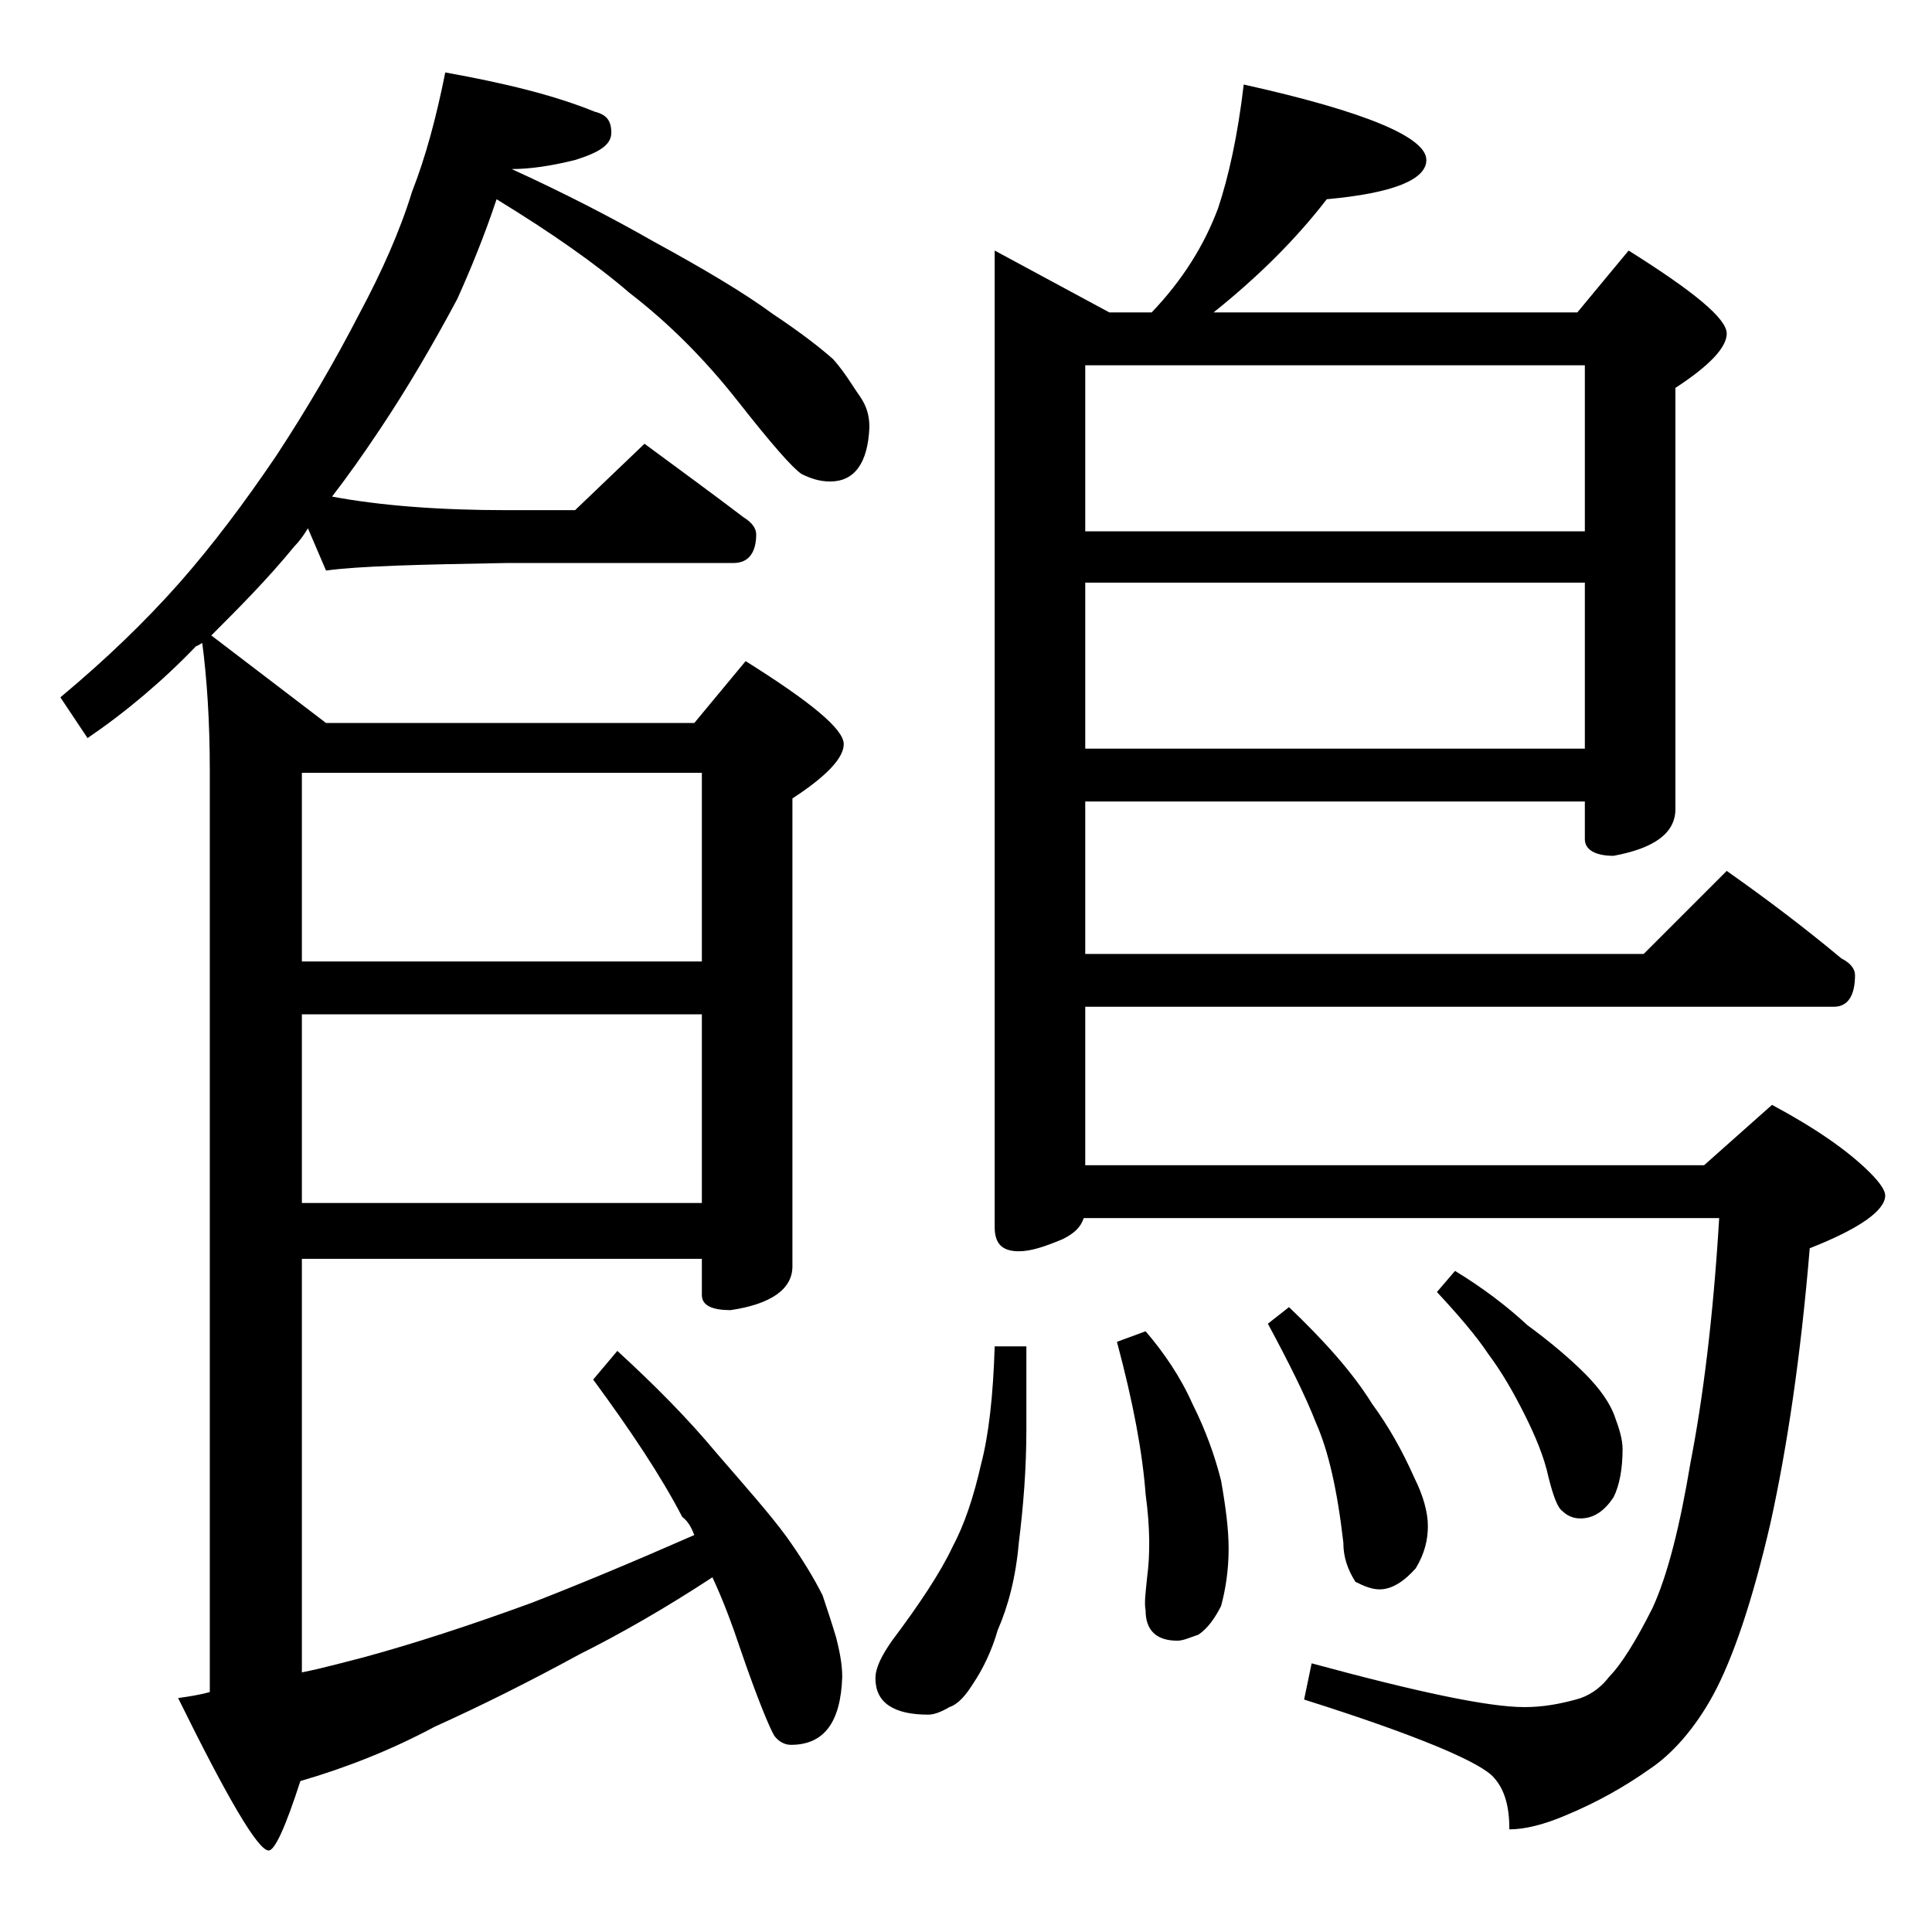
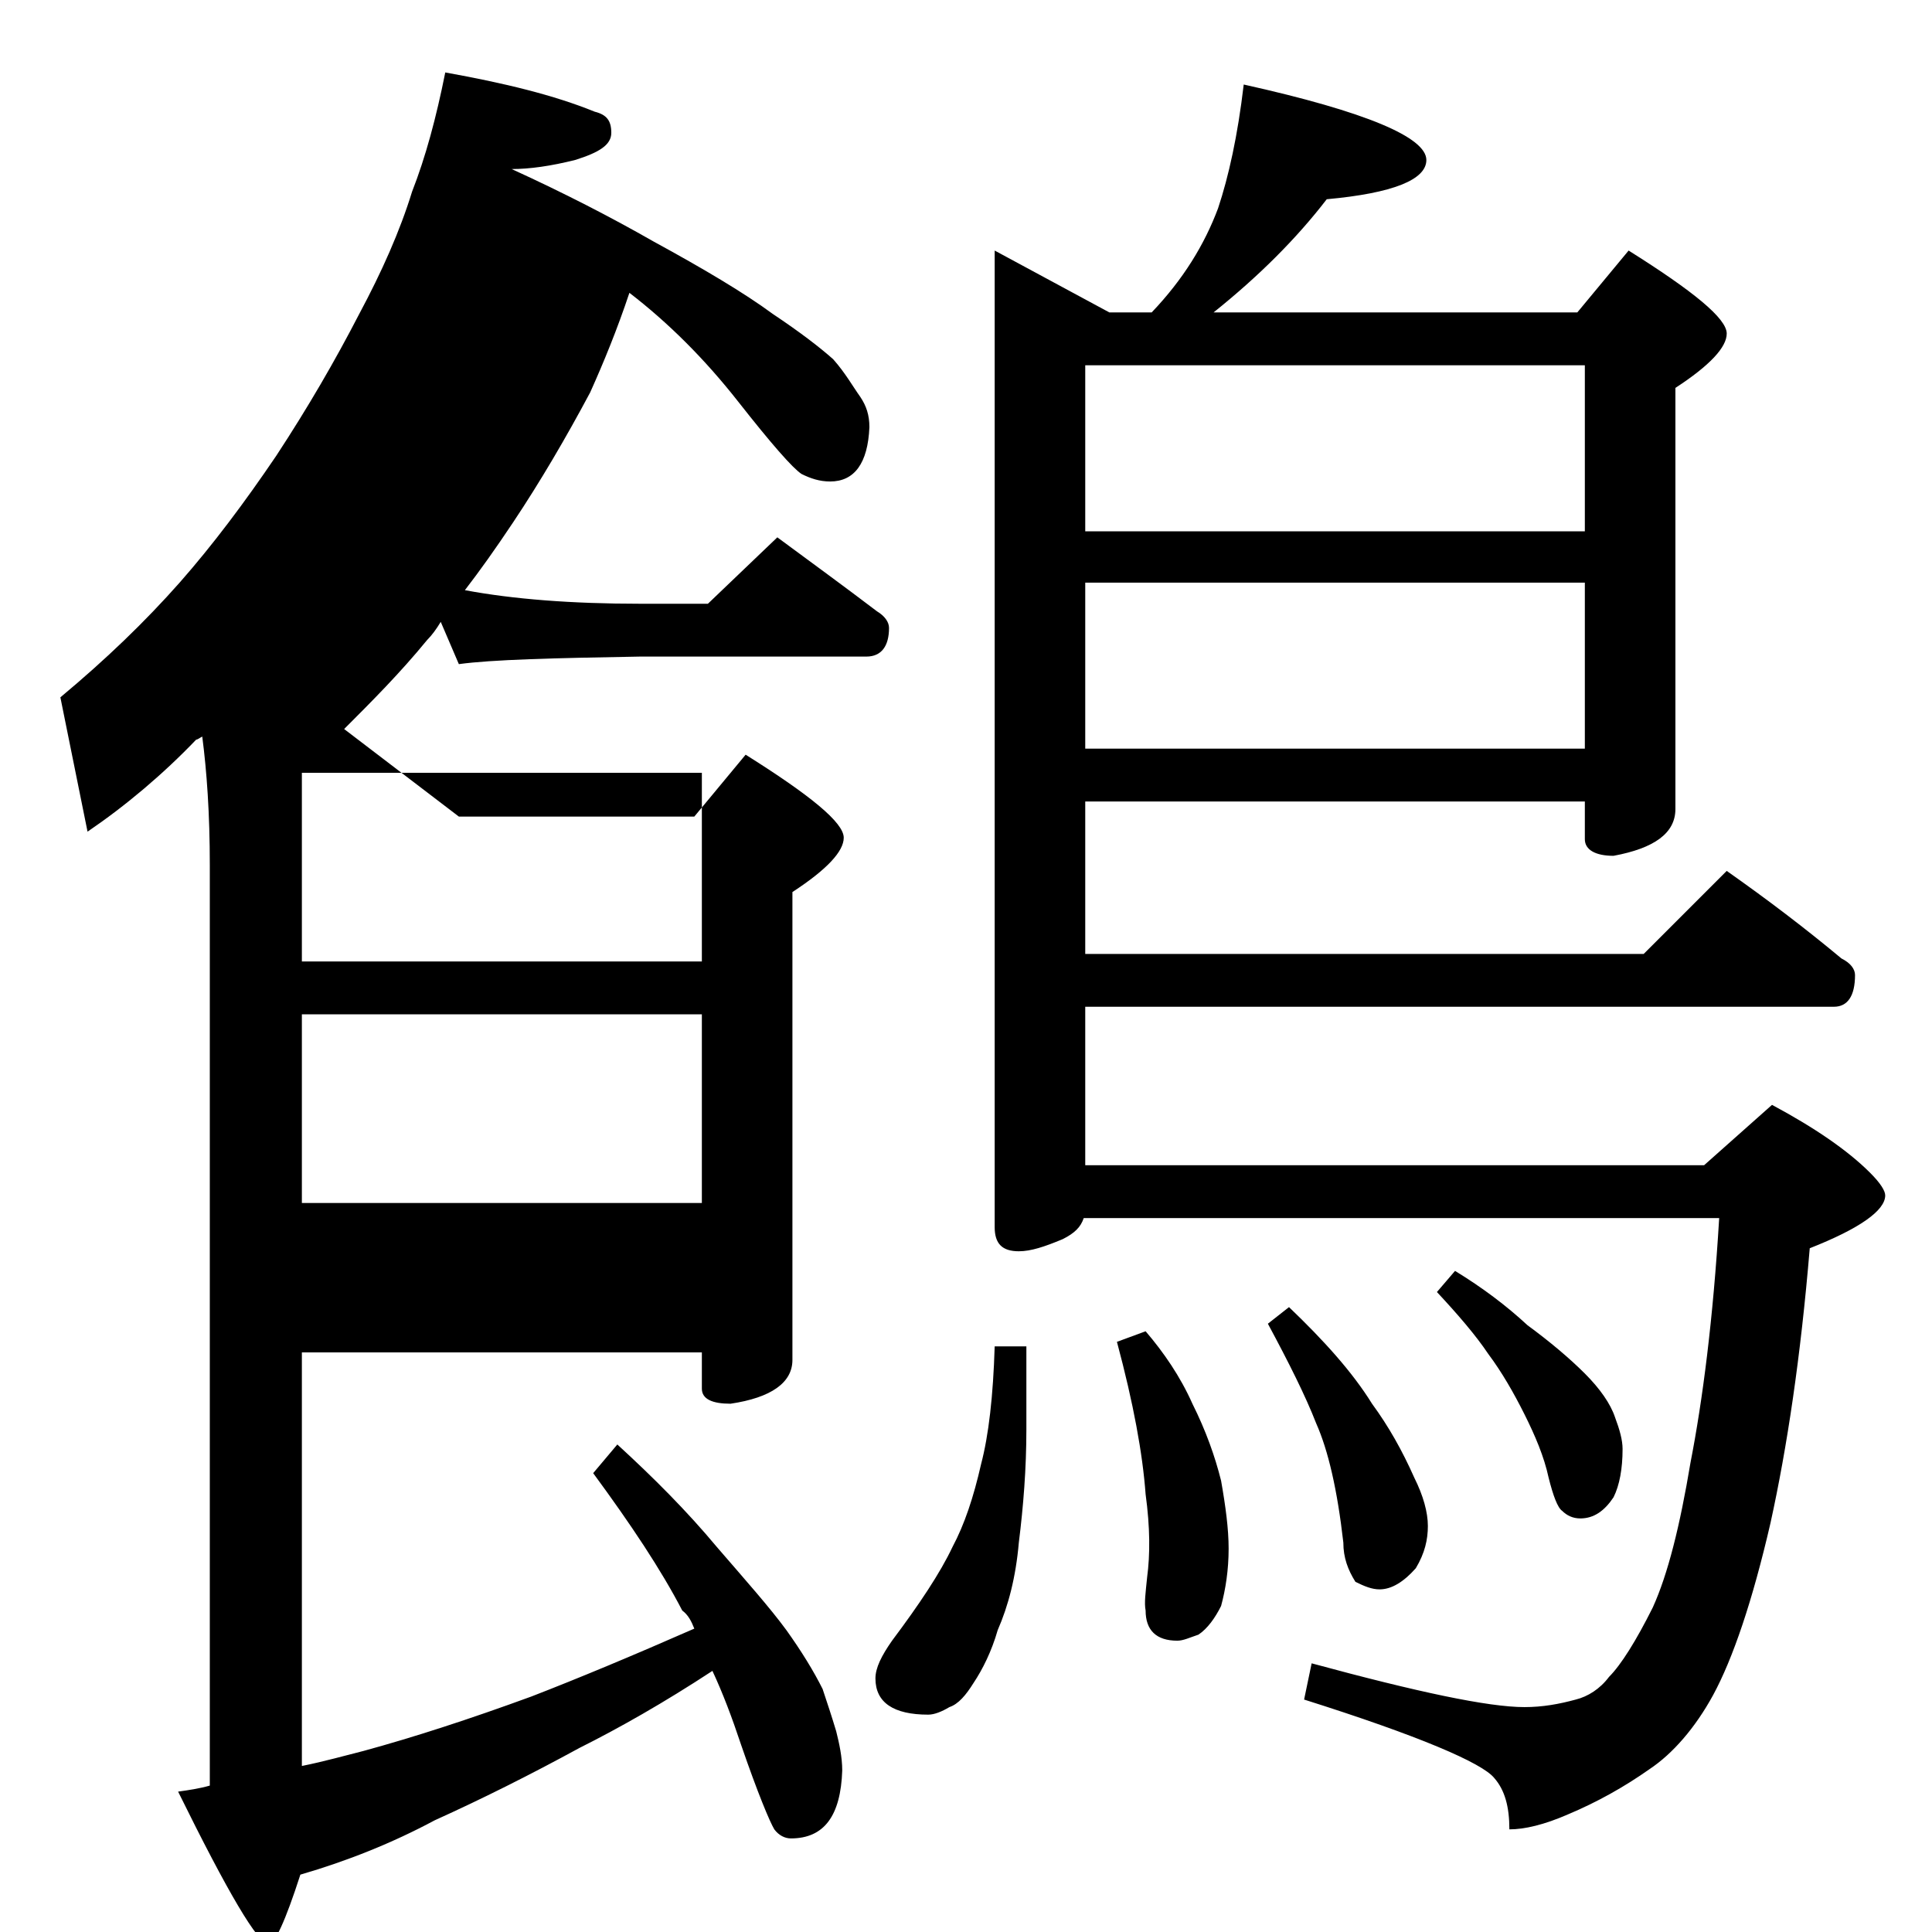
<svg xmlns="http://www.w3.org/2000/svg" version="1.1" id="Layer_1" x="0px" y="0px" viewBox="0 0 128 128" enable-background="new 0 0 128 128" xml:space="preserve">
-   <path d="M29.5,4.8c3.9,0.7,7.2,1.5,9.9,2.6c0.8,0.2,1.1,0.6,1.1,1.4s-0.8,1.3-2.4,1.8c-1.6,0.4-3,0.6-4.2,0.6  c3.5,1.6,6.6,3.2,9.4,4.8c3.3,1.8,6,3.4,7.9,4.8c1.8,1.2,3.1,2.2,4,3c0.8,0.9,1.3,1.8,1.8,2.5c0.4,0.6,0.6,1.2,0.6,2  c-0.1,2.4-1,3.6-2.6,3.6c-0.7,0-1.3-0.2-1.9-0.5c-0.6-0.4-2-2-4.2-4.8c-2.2-2.8-4.6-5.2-7.2-7.2c-2.2-1.9-5.2-4-8.8-6.2  c-0.8,2.4-1.7,4.6-2.6,6.6c-1.6,3-3.3,5.9-5.1,8.6c-1.2,1.8-2.2,3.2-3.2,4.5c3.2,0.6,7.1,0.9,11.6,0.9h4.5l4.6-4.4  c2.3,1.7,4.5,3.3,6.6,4.9c0.5,0.3,0.8,0.7,0.8,1.1c0,1.2-0.5,1.9-1.5,1.9h-15c-5.8,0.1-9.8,0.2-12,0.5l-1.2-2.8  c-0.3,0.5-0.6,0.9-0.9,1.2c-1.8,2.2-3.7,4.1-5.5,5.9l7.6,5.8H46l3.4-4.1c4.3,2.7,6.5,4.5,6.5,5.5c0,0.9-1.1,2.1-3.4,3.6v31  c0,1.5-1.4,2.5-4.1,2.9c-1.2,0-1.9-0.3-1.9-1v-2.4H20v27.4c1.5-0.3,2.9-0.7,4.1-1c3.3-0.9,7-2.1,11.1-3.6c3.1-1.2,6.7-2.7,10.8-4.5  c-0.2-0.5-0.4-0.9-0.8-1.2c-1.4-2.7-3.4-5.7-5.9-9.1l1.6-1.9c2.4,2.2,4.6,4.4,6.6,6.8c1.9,2.2,3.5,4,4.6,5.5c1,1.4,1.8,2.7,2.4,3.9  c0.3,0.9,0.6,1.8,0.9,2.8c0.2,0.8,0.4,1.7,0.4,2.6c-0.1,3-1.2,4.5-3.4,4.5c-0.4,0-0.8-0.2-1.1-0.6c-0.3-0.5-1.1-2.4-2.2-5.6  c-0.6-1.8-1.2-3.4-1.9-4.9c-3.2,2.1-6.2,3.8-8.8,5.1c-3.3,1.8-6.5,3.4-9.6,4.8c-2.8,1.5-5.8,2.7-8.9,3.6c-1,3.1-1.7,4.6-2.1,4.6  c-0.7,0-2.7-3.4-6-10.1c0.7-0.1,1.4-0.2,2.1-0.4v-61c0-3.4-0.2-6.2-0.5-8.5c-0.2,0.1-0.3,0.2-0.4,0.2c-2.2,2.3-4.7,4.4-7.2,6.1  L4,46.2c3-2.5,5.6-5,7.9-7.6c2.2-2.5,4.3-5.3,6.4-8.4c2.1-3.2,3.9-6.3,5.5-9.4c1.5-2.8,2.7-5.5,3.5-8.1C28.2,10.4,28.9,7.8,29.5,4.8  z M20,51.2v12.5h26.5V51.2H20z M20,67.2v12.5h26.5V67.2H20z M65.9,89.2H68v5.5c0,2.6-0.2,5.1-0.5,7.5c-0.2,2.3-0.7,4.2-1.4,5.8  c-0.4,1.4-1,2.6-1.6,3.5c-0.5,0.8-1,1.4-1.6,1.6c-0.5,0.3-1,0.5-1.4,0.5c-2.3,0-3.5-0.8-3.5-2.4c0-0.7,0.4-1.5,1.1-2.5  c1.8-2.4,3.2-4.5,4-6.2c0.8-1.5,1.4-3.3,1.9-5.5C65.5,95.1,65.8,92.5,65.9,89.2z M82.4,5.6c8.1,1.8,12.1,3.5,12.1,5  c0,1.3-2.2,2.2-6.6,2.6c-2,2.6-4.5,5.1-7.5,7.5h24.1l3.4-4.1c4.3,2.7,6.5,4.5,6.5,5.5c0,0.9-1.1,2.1-3.4,3.6v27.9  c0,1.6-1.4,2.6-4.1,3.1c-1.2,0-1.9-0.4-1.9-1.1v-2.5H71.9v10.1h37l5.5-5.5c2.7,1.9,5.2,3.8,7.6,5.8c0.6,0.3,0.9,0.7,0.9,1.1  c0,1.4-0.5,2.1-1.4,2.1H71.9v10.5h41l4.5-4c2.8,1.5,5,3,6.5,4.5c0.7,0.7,1,1.2,1,1.5c0,1-1.7,2.2-5,3.5c-0.6,7.2-1.5,13.2-2.6,18.2  c-1.2,5.2-2.5,9-3.8,11.4c-1.2,2.2-2.7,3.9-4.2,4.9c-1.7,1.2-3.5,2.2-5.4,3c-1.6,0.7-2.9,1-3.9,1c0-1.5-0.3-2.6-1-3.4  c-0.8-1-5-2.8-12.6-5.2l0.5-2.4c7,1.9,11.7,2.9,14.1,2.9c1.2,0,2.3-0.2,3.4-0.5c0.8-0.2,1.6-0.7,2.2-1.5c0.8-0.8,1.8-2.4,2.9-4.6  c1-2.2,1.8-5.4,2.5-9.6c0.8-4.1,1.5-9.5,1.9-16.2H71.8c-0.2,0.6-0.6,1-1.4,1.4c-1.2,0.5-2.1,0.8-2.9,0.8c-1.1,0-1.6-0.5-1.6-1.6  V16.6l7.6,4.1h2.8c2.1-2.2,3.5-4.5,4.4-6.9C81.4,11.7,82,9,82.4,5.6z M71.9,35.2H105v-11H71.9V35.2z M71.9,49.6H105v-11H71.9V49.6z   M75.9,88.2c1.2,1.4,2.3,3,3.1,4.8c0.9,1.8,1.5,3.5,1.9,5.1c0.3,1.7,0.5,3.2,0.5,4.5c0,1.4-0.2,2.7-0.5,3.8  c-0.4,0.8-0.9,1.5-1.5,1.9c-0.6,0.2-1,0.4-1.4,0.4c-1.4,0-2.1-0.7-2.1-2c-0.1-0.5,0-1.2,0.1-2.2c0.2-1.5,0.2-3.3-0.1-5.5  c-0.2-2.7-0.8-6-1.9-10.1L75.9,88.2z M85.4,86.6c2.3,2.2,4.2,4.3,5.5,6.4c1.1,1.5,2,3.1,2.8,4.9c0.6,1.2,0.9,2.3,0.9,3.2  c0,0.9-0.2,1.8-0.8,2.8c-0.8,0.9-1.6,1.4-2.4,1.4c-0.5,0-1-0.2-1.6-0.5c-0.5-0.8-0.8-1.6-0.8-2.6c-0.4-3.5-1-6.1-1.8-7.9  c-0.7-1.8-1.8-4-3.2-6.6L85.4,86.6z M96.4,84.2c1.8,1.1,3.4,2.3,4.8,3.6c1.5,1.1,2.8,2.2,3.8,3.2c1,1,1.7,2,2,2.9  c0.3,0.8,0.5,1.5,0.5,2.1c0,1.3-0.2,2.4-0.6,3.2c-0.6,0.9-1.3,1.4-2.2,1.4c-0.5,0-0.9-0.2-1.2-0.5c-0.3-0.2-0.6-1-0.9-2.2  c-0.3-1.4-0.9-2.8-1.6-4.2c-0.7-1.4-1.5-2.8-2.4-4c-0.8-1.2-2-2.6-3.4-4.1L96.4,84.2z" />
+   <path d="M29.5,4.8c3.9,0.7,7.2,1.5,9.9,2.6c0.8,0.2,1.1,0.6,1.1,1.4s-0.8,1.3-2.4,1.8c-1.6,0.4-3,0.6-4.2,0.6  c3.5,1.6,6.6,3.2,9.4,4.8c3.3,1.8,6,3.4,7.9,4.8c1.8,1.2,3.1,2.2,4,3c0.8,0.9,1.3,1.8,1.8,2.5c0.4,0.6,0.6,1.2,0.6,2  c-0.1,2.4-1,3.6-2.6,3.6c-0.7,0-1.3-0.2-1.9-0.5c-0.6-0.4-2-2-4.2-4.8c-2.2-2.8-4.6-5.2-7.2-7.2c-0.8,2.4-1.7,4.6-2.6,6.6c-1.6,3-3.3,5.9-5.1,8.6c-1.2,1.8-2.2,3.2-3.2,4.5c3.2,0.6,7.1,0.9,11.6,0.9h4.5l4.6-4.4  c2.3,1.7,4.5,3.3,6.6,4.9c0.5,0.3,0.8,0.7,0.8,1.1c0,1.2-0.5,1.9-1.5,1.9h-15c-5.8,0.1-9.8,0.2-12,0.5l-1.2-2.8  c-0.3,0.5-0.6,0.9-0.9,1.2c-1.8,2.2-3.7,4.1-5.5,5.9l7.6,5.8H46l3.4-4.1c4.3,2.7,6.5,4.5,6.5,5.5c0,0.9-1.1,2.1-3.4,3.6v31  c0,1.5-1.4,2.5-4.1,2.9c-1.2,0-1.9-0.3-1.9-1v-2.4H20v27.4c1.5-0.3,2.9-0.7,4.1-1c3.3-0.9,7-2.1,11.1-3.6c3.1-1.2,6.7-2.7,10.8-4.5  c-0.2-0.5-0.4-0.9-0.8-1.2c-1.4-2.7-3.4-5.7-5.9-9.1l1.6-1.9c2.4,2.2,4.6,4.4,6.6,6.8c1.9,2.2,3.5,4,4.6,5.5c1,1.4,1.8,2.7,2.4,3.9  c0.3,0.9,0.6,1.8,0.9,2.8c0.2,0.8,0.4,1.7,0.4,2.6c-0.1,3-1.2,4.5-3.4,4.5c-0.4,0-0.8-0.2-1.1-0.6c-0.3-0.5-1.1-2.4-2.2-5.6  c-0.6-1.8-1.2-3.4-1.9-4.9c-3.2,2.1-6.2,3.8-8.8,5.1c-3.3,1.8-6.5,3.4-9.6,4.8c-2.8,1.5-5.8,2.7-8.9,3.6c-1,3.1-1.7,4.6-2.1,4.6  c-0.7,0-2.7-3.4-6-10.1c0.7-0.1,1.4-0.2,2.1-0.4v-61c0-3.4-0.2-6.2-0.5-8.5c-0.2,0.1-0.3,0.2-0.4,0.2c-2.2,2.3-4.7,4.4-7.2,6.1  L4,46.2c3-2.5,5.6-5,7.9-7.6c2.2-2.5,4.3-5.3,6.4-8.4c2.1-3.2,3.9-6.3,5.5-9.4c1.5-2.8,2.7-5.5,3.5-8.1C28.2,10.4,28.9,7.8,29.5,4.8  z M20,51.2v12.5h26.5V51.2H20z M20,67.2v12.5h26.5V67.2H20z M65.9,89.2H68v5.5c0,2.6-0.2,5.1-0.5,7.5c-0.2,2.3-0.7,4.2-1.4,5.8  c-0.4,1.4-1,2.6-1.6,3.5c-0.5,0.8-1,1.4-1.6,1.6c-0.5,0.3-1,0.5-1.4,0.5c-2.3,0-3.5-0.8-3.5-2.4c0-0.7,0.4-1.5,1.1-2.5  c1.8-2.4,3.2-4.5,4-6.2c0.8-1.5,1.4-3.3,1.9-5.5C65.5,95.1,65.8,92.5,65.9,89.2z M82.4,5.6c8.1,1.8,12.1,3.5,12.1,5  c0,1.3-2.2,2.2-6.6,2.6c-2,2.6-4.5,5.1-7.5,7.5h24.1l3.4-4.1c4.3,2.7,6.5,4.5,6.5,5.5c0,0.9-1.1,2.1-3.4,3.6v27.9  c0,1.6-1.4,2.6-4.1,3.1c-1.2,0-1.9-0.4-1.9-1.1v-2.5H71.9v10.1h37l5.5-5.5c2.7,1.9,5.2,3.8,7.6,5.8c0.6,0.3,0.9,0.7,0.9,1.1  c0,1.4-0.5,2.1-1.4,2.1H71.9v10.5h41l4.5-4c2.8,1.5,5,3,6.5,4.5c0.7,0.7,1,1.2,1,1.5c0,1-1.7,2.2-5,3.5c-0.6,7.2-1.5,13.2-2.6,18.2  c-1.2,5.2-2.5,9-3.8,11.4c-1.2,2.2-2.7,3.9-4.2,4.9c-1.7,1.2-3.5,2.2-5.4,3c-1.6,0.7-2.9,1-3.9,1c0-1.5-0.3-2.6-1-3.4  c-0.8-1-5-2.8-12.6-5.2l0.5-2.4c7,1.9,11.7,2.9,14.1,2.9c1.2,0,2.3-0.2,3.4-0.5c0.8-0.2,1.6-0.7,2.2-1.5c0.8-0.8,1.8-2.4,2.9-4.6  c1-2.2,1.8-5.4,2.5-9.6c0.8-4.1,1.5-9.5,1.9-16.2H71.8c-0.2,0.6-0.6,1-1.4,1.4c-1.2,0.5-2.1,0.8-2.9,0.8c-1.1,0-1.6-0.5-1.6-1.6  V16.6l7.6,4.1h2.8c2.1-2.2,3.5-4.5,4.4-6.9C81.4,11.7,82,9,82.4,5.6z M71.9,35.2H105v-11H71.9V35.2z M71.9,49.6H105v-11H71.9V49.6z   M75.9,88.2c1.2,1.4,2.3,3,3.1,4.8c0.9,1.8,1.5,3.5,1.9,5.1c0.3,1.7,0.5,3.2,0.5,4.5c0,1.4-0.2,2.7-0.5,3.8  c-0.4,0.8-0.9,1.5-1.5,1.9c-0.6,0.2-1,0.4-1.4,0.4c-1.4,0-2.1-0.7-2.1-2c-0.1-0.5,0-1.2,0.1-2.2c0.2-1.5,0.2-3.3-0.1-5.5  c-0.2-2.7-0.8-6-1.9-10.1L75.9,88.2z M85.4,86.6c2.3,2.2,4.2,4.3,5.5,6.4c1.1,1.5,2,3.1,2.8,4.9c0.6,1.2,0.9,2.3,0.9,3.2  c0,0.9-0.2,1.8-0.8,2.8c-0.8,0.9-1.6,1.4-2.4,1.4c-0.5,0-1-0.2-1.6-0.5c-0.5-0.8-0.8-1.6-0.8-2.6c-0.4-3.5-1-6.1-1.8-7.9  c-0.7-1.8-1.8-4-3.2-6.6L85.4,86.6z M96.4,84.2c1.8,1.1,3.4,2.3,4.8,3.6c1.5,1.1,2.8,2.2,3.8,3.2c1,1,1.7,2,2,2.9  c0.3,0.8,0.5,1.5,0.5,2.1c0,1.3-0.2,2.4-0.6,3.2c-0.6,0.9-1.3,1.4-2.2,1.4c-0.5,0-0.9-0.2-1.2-0.5c-0.3-0.2-0.6-1-0.9-2.2  c-0.3-1.4-0.9-2.8-1.6-4.2c-0.7-1.4-1.5-2.8-2.4-4c-0.8-1.2-2-2.6-3.4-4.1L96.4,84.2z" />
</svg>